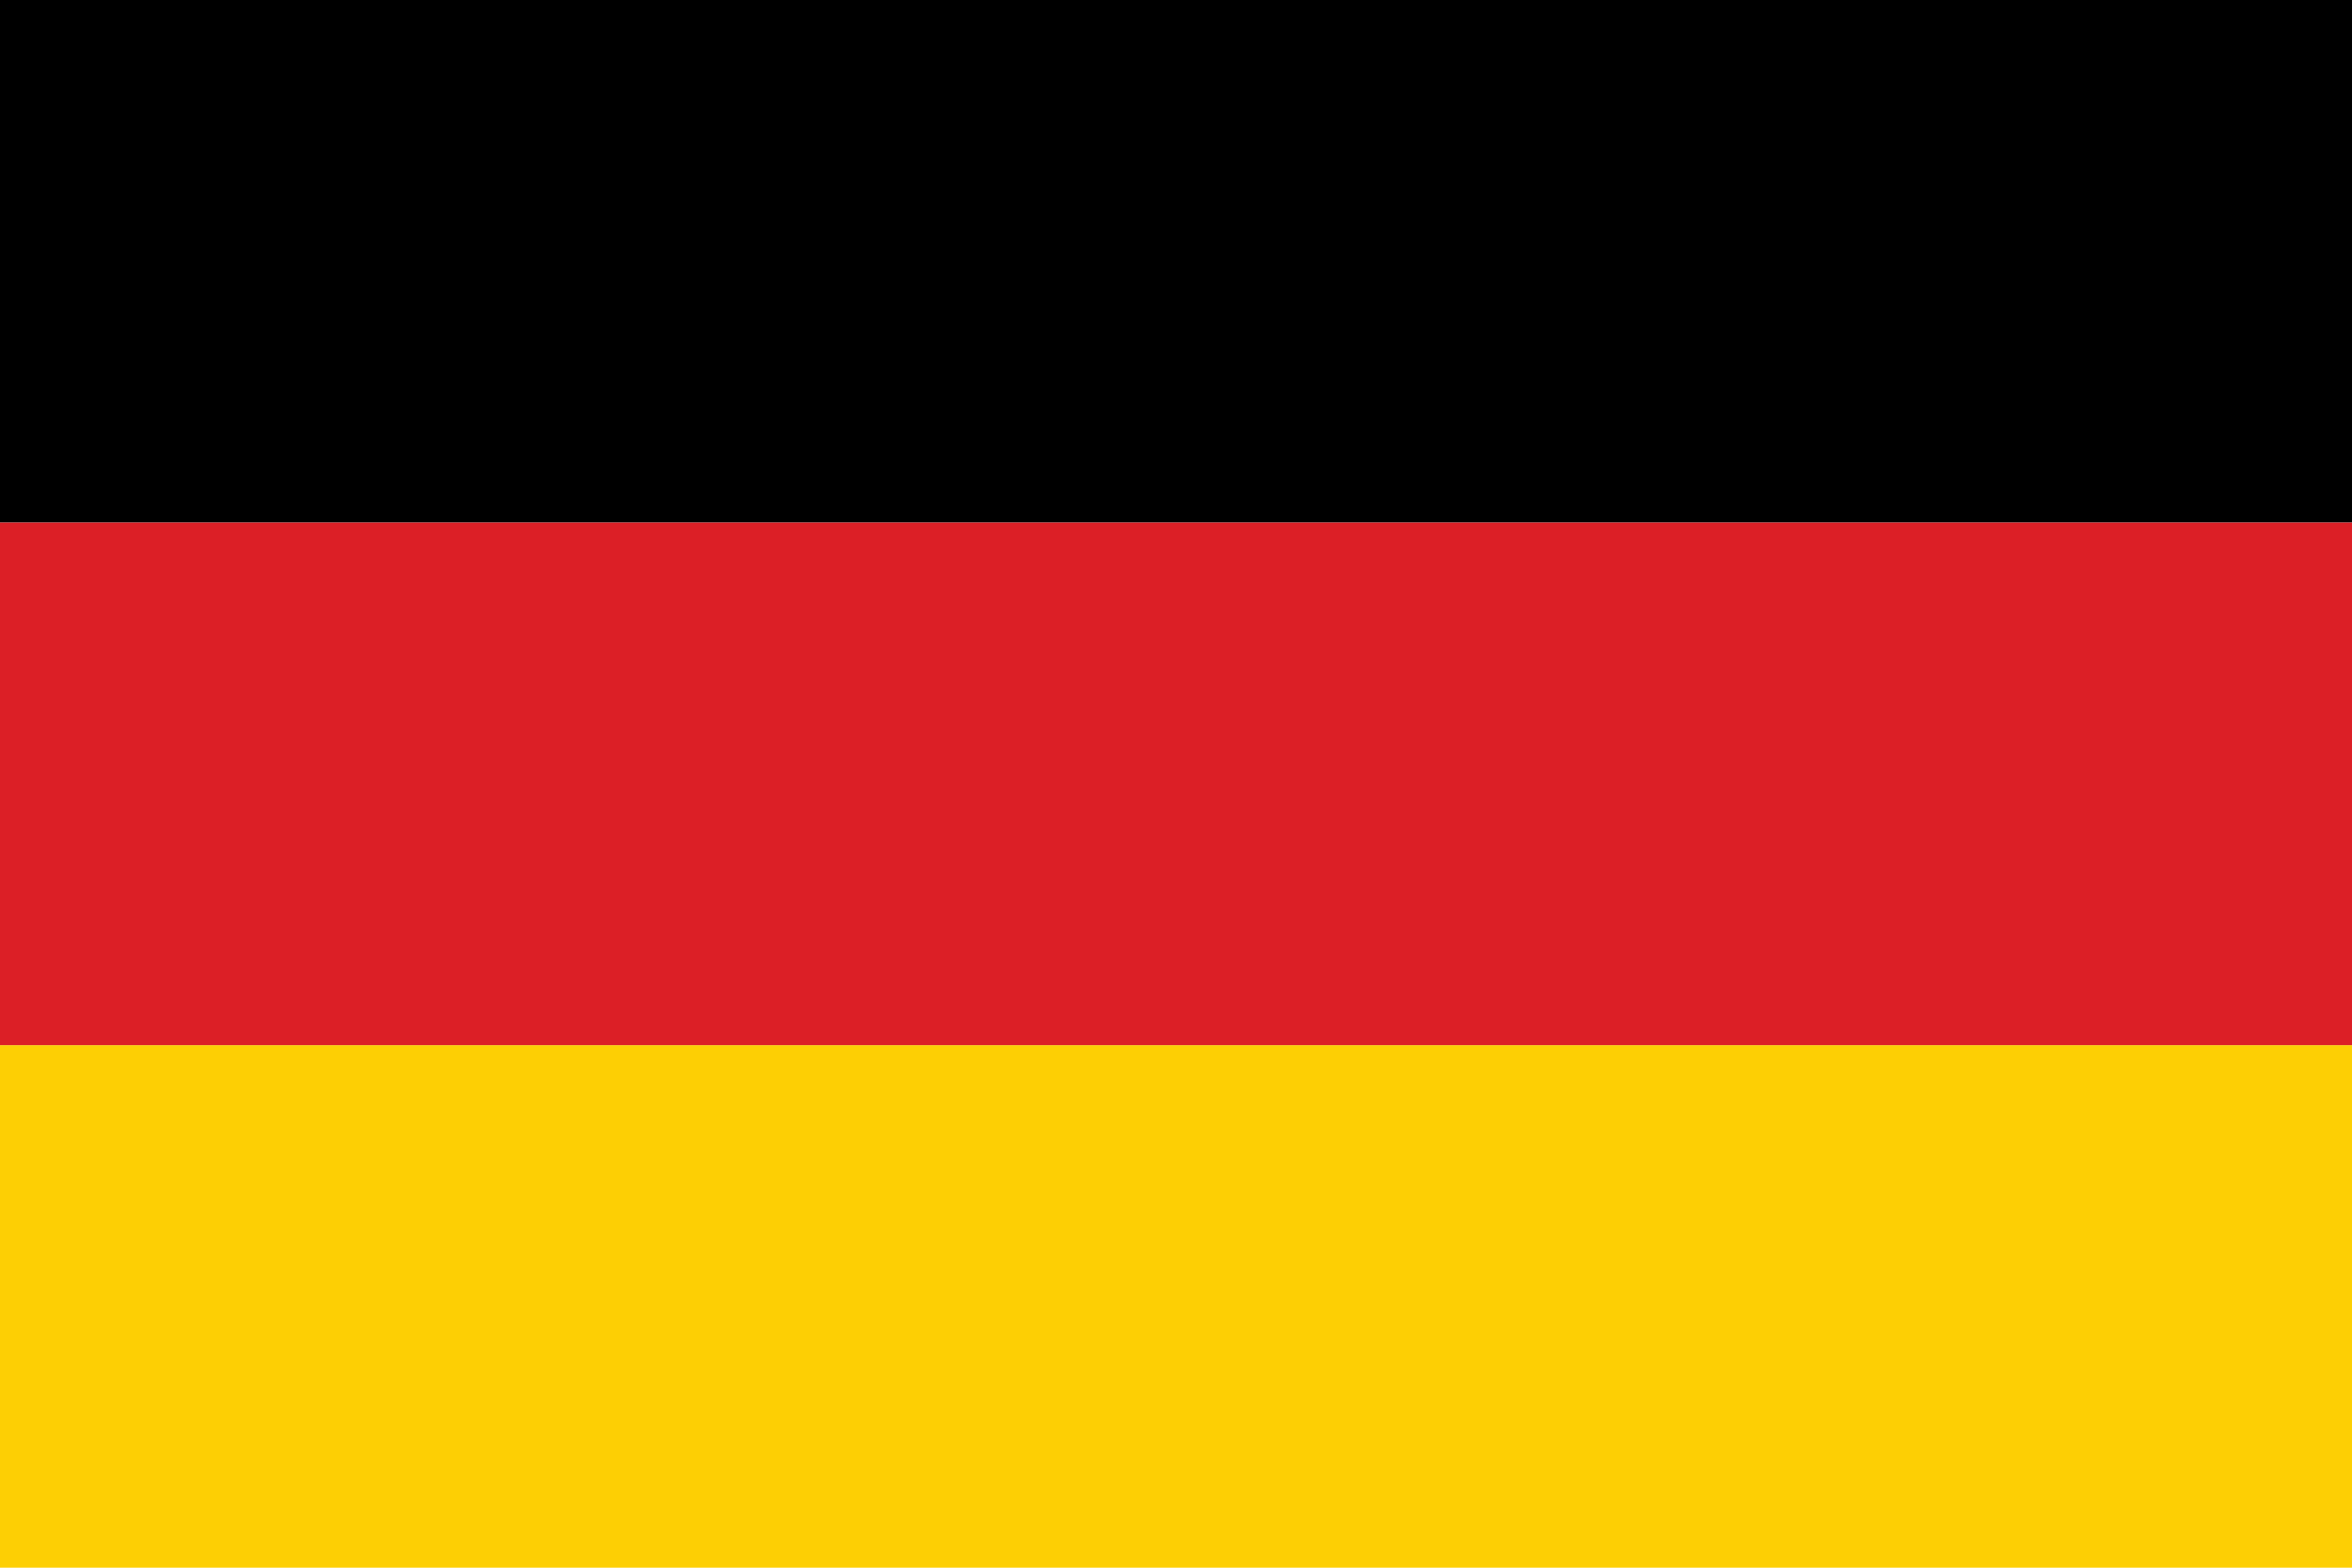
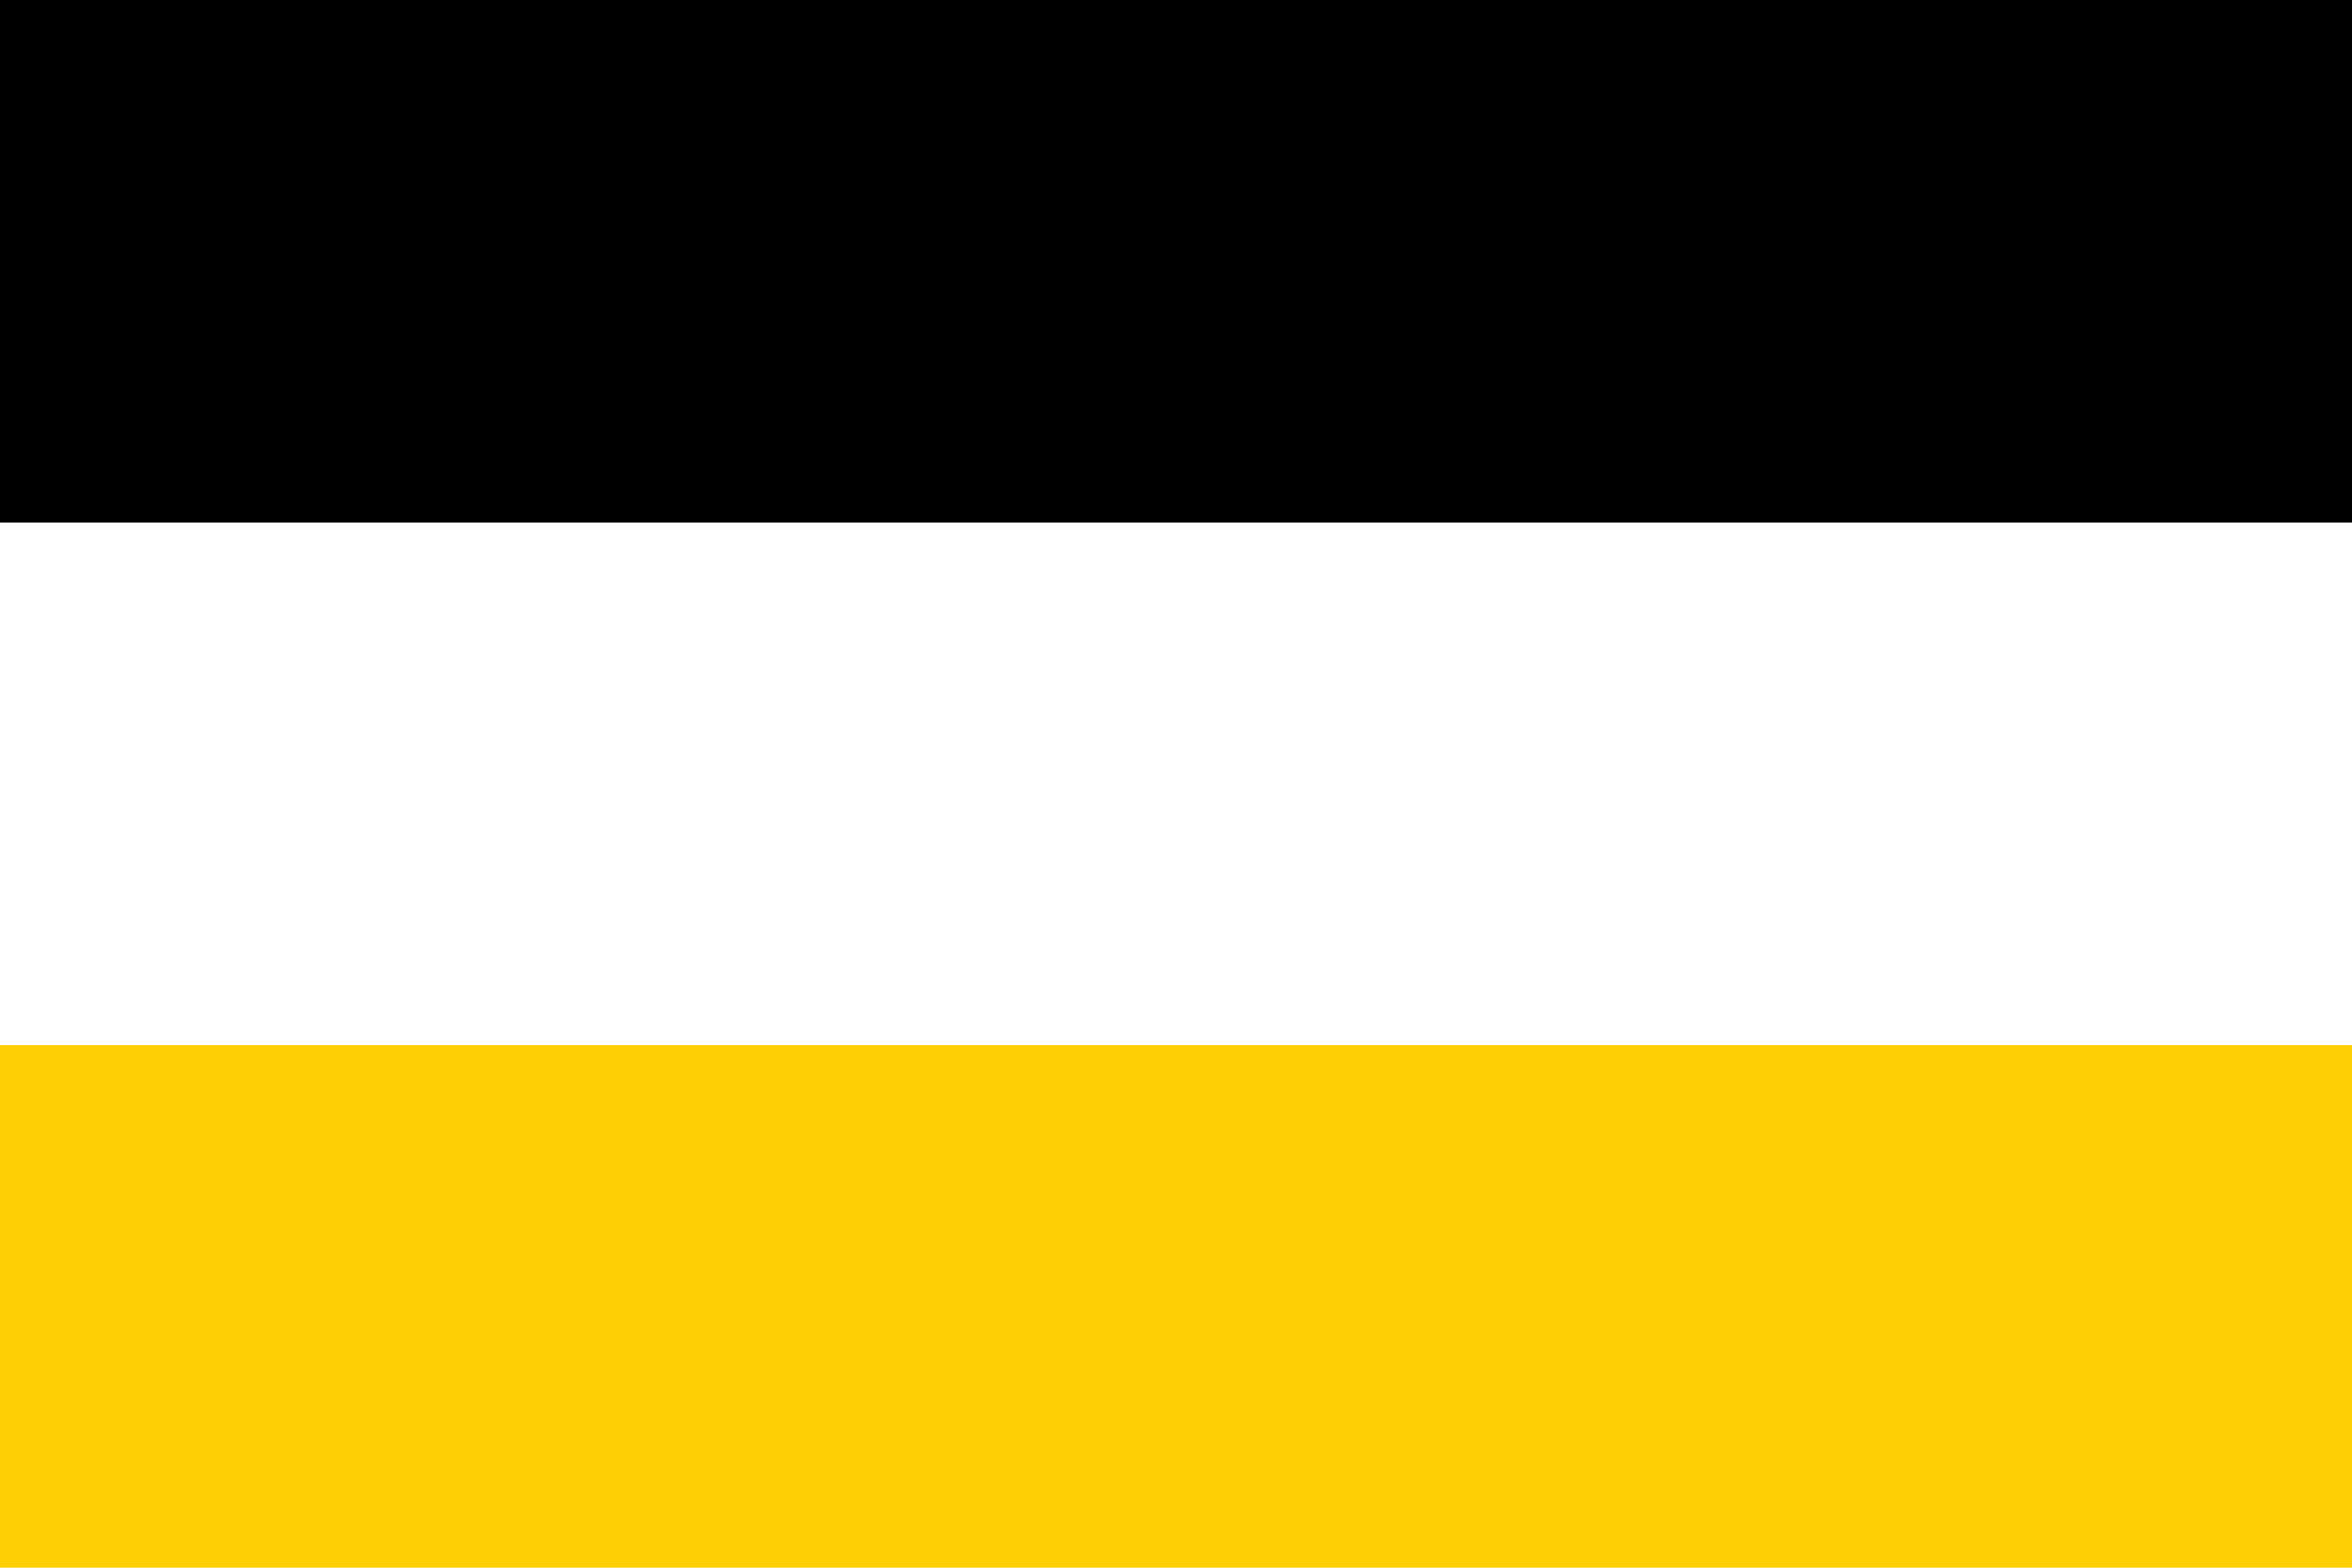
<svg xmlns="http://www.w3.org/2000/svg" version="1.1" id="Layer_1" x="0px" y="0px" viewBox="0 0 216 144" style="enable-background:new 0 0 216 144;" xml:space="preserve">
  <style type="text/css">
	.st0{fill:#FDCF04;}
	.st1{fill:#DC1F26;}
</style>
  <g id="XMLID_53_">
    <rect id="XMLID_77_" x="0" y="0" width="216" height="48" />
    <rect id="XMLID_76_" x="0" y="96" class="st0" width="216" height="48" />
-     <rect id="XMLID_75_" x="0" y="48" class="st1" width="216" height="48" />
  </g>
</svg>